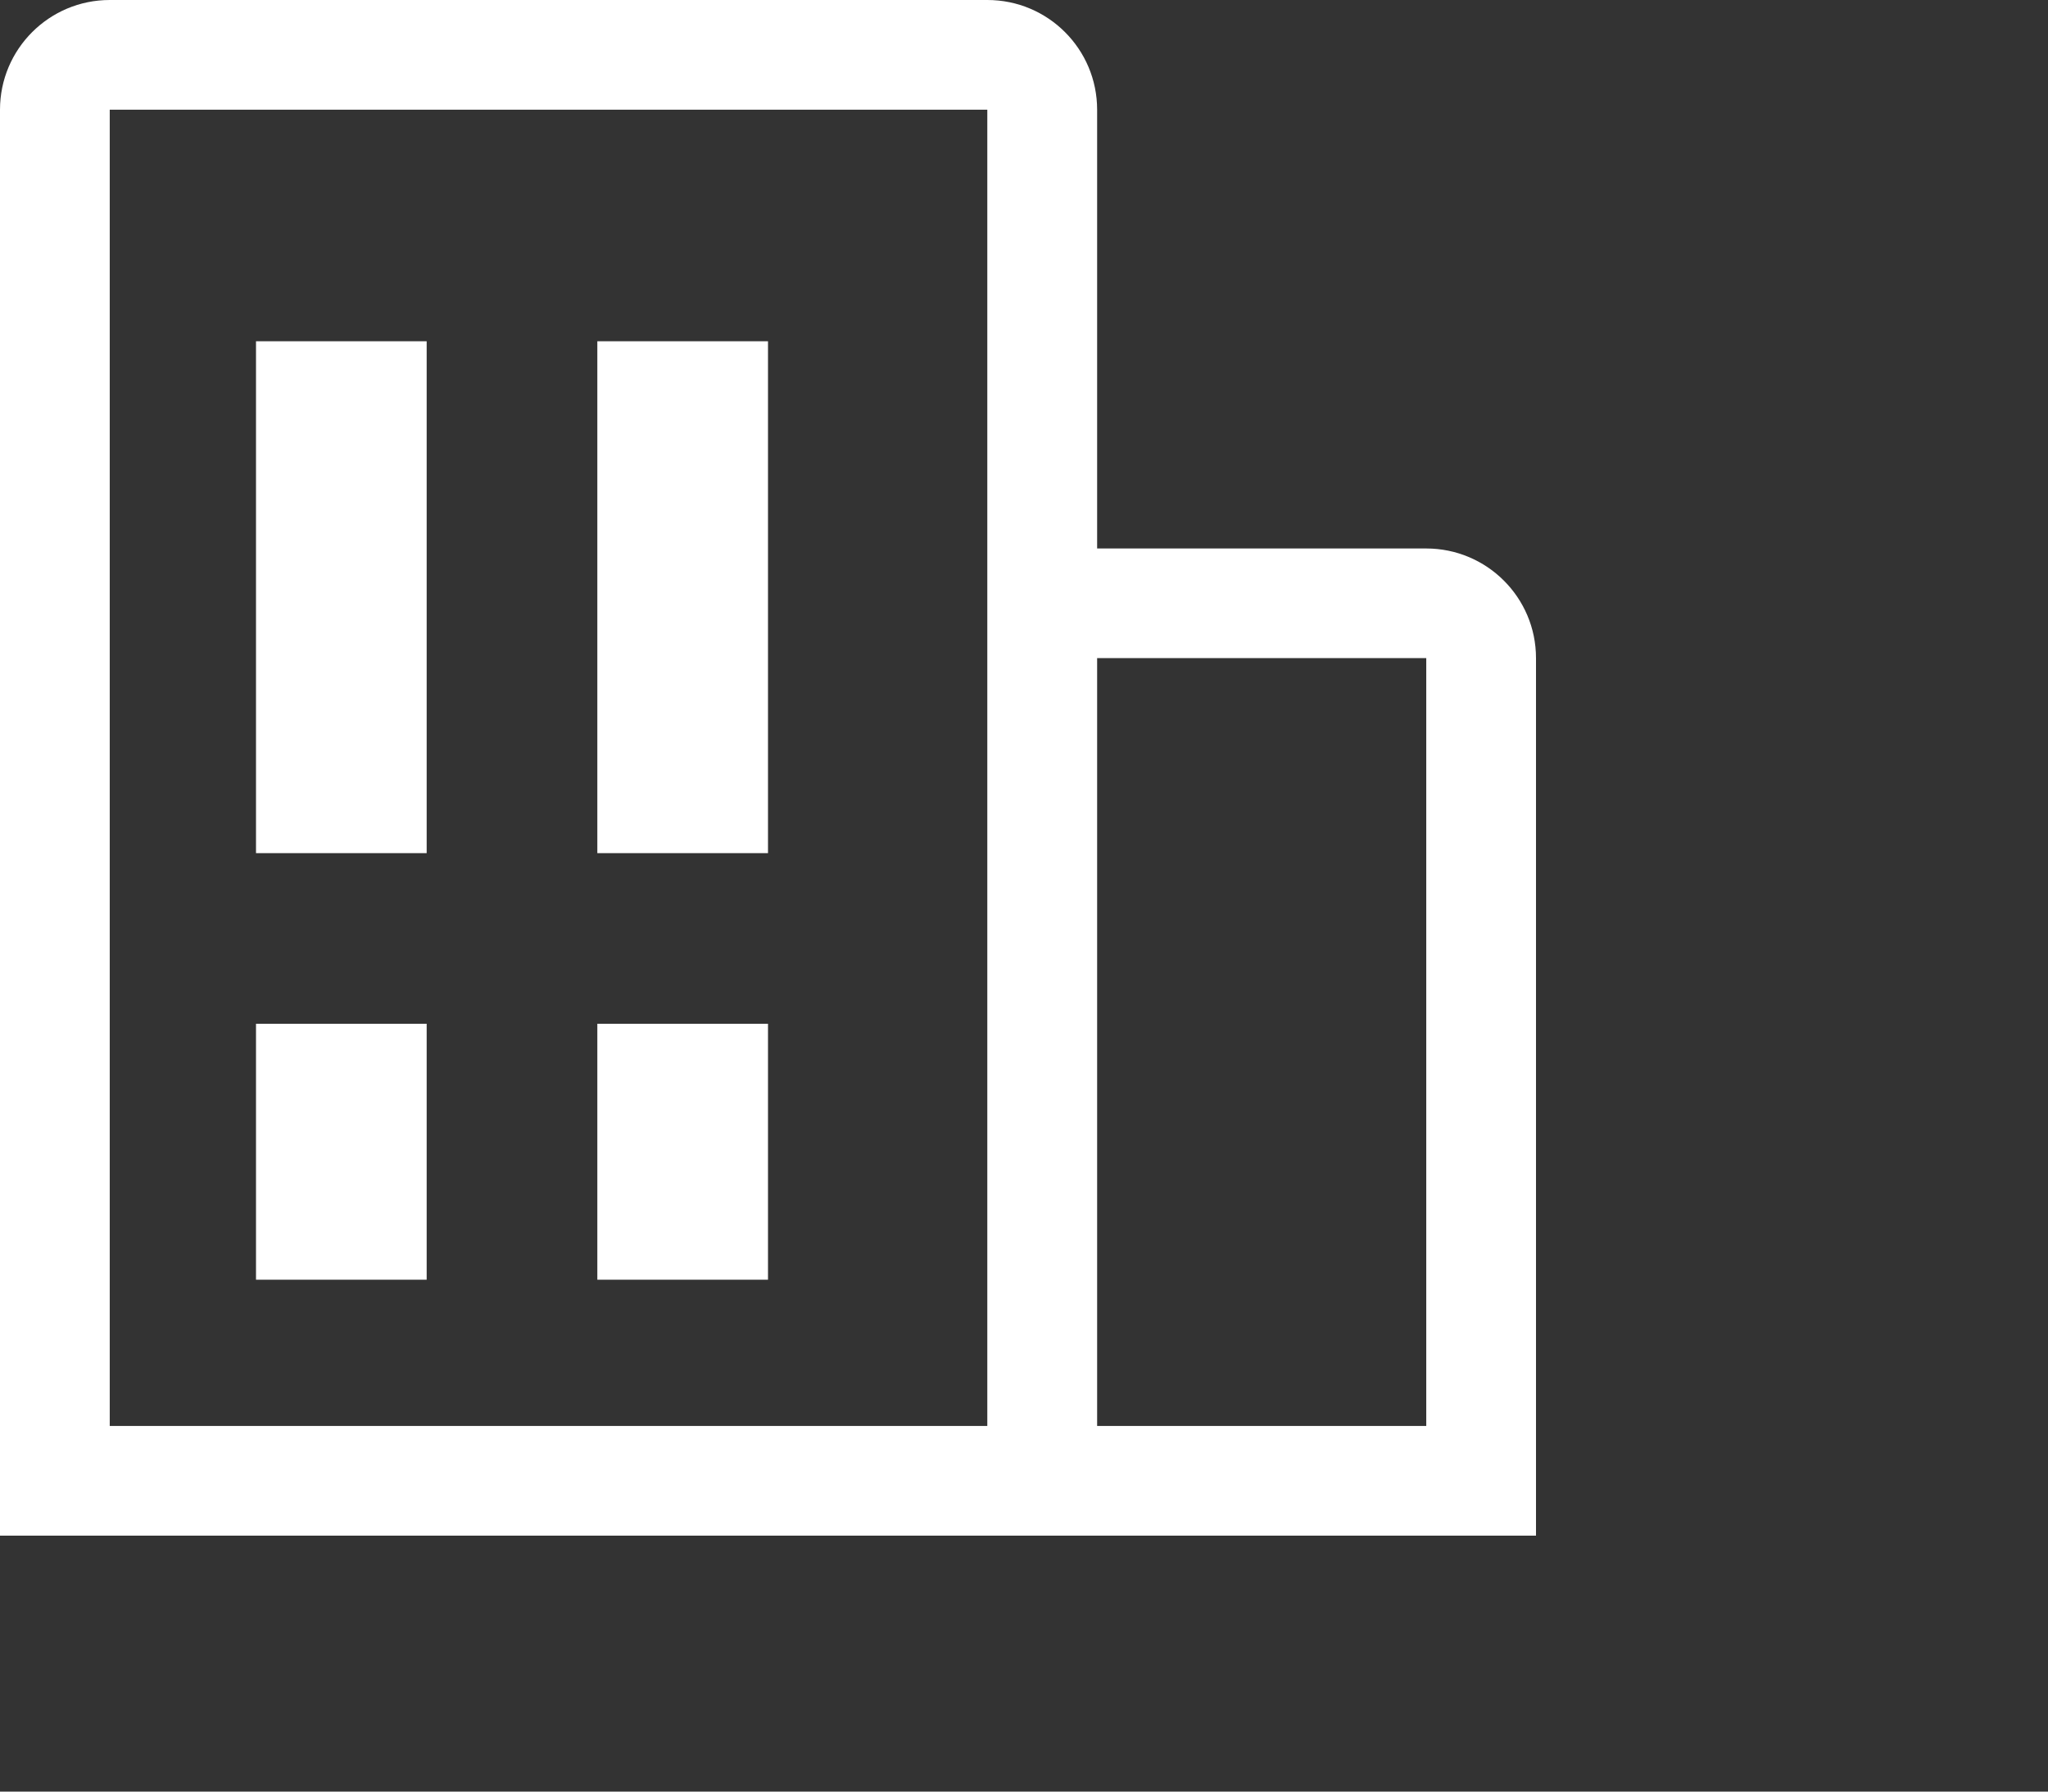
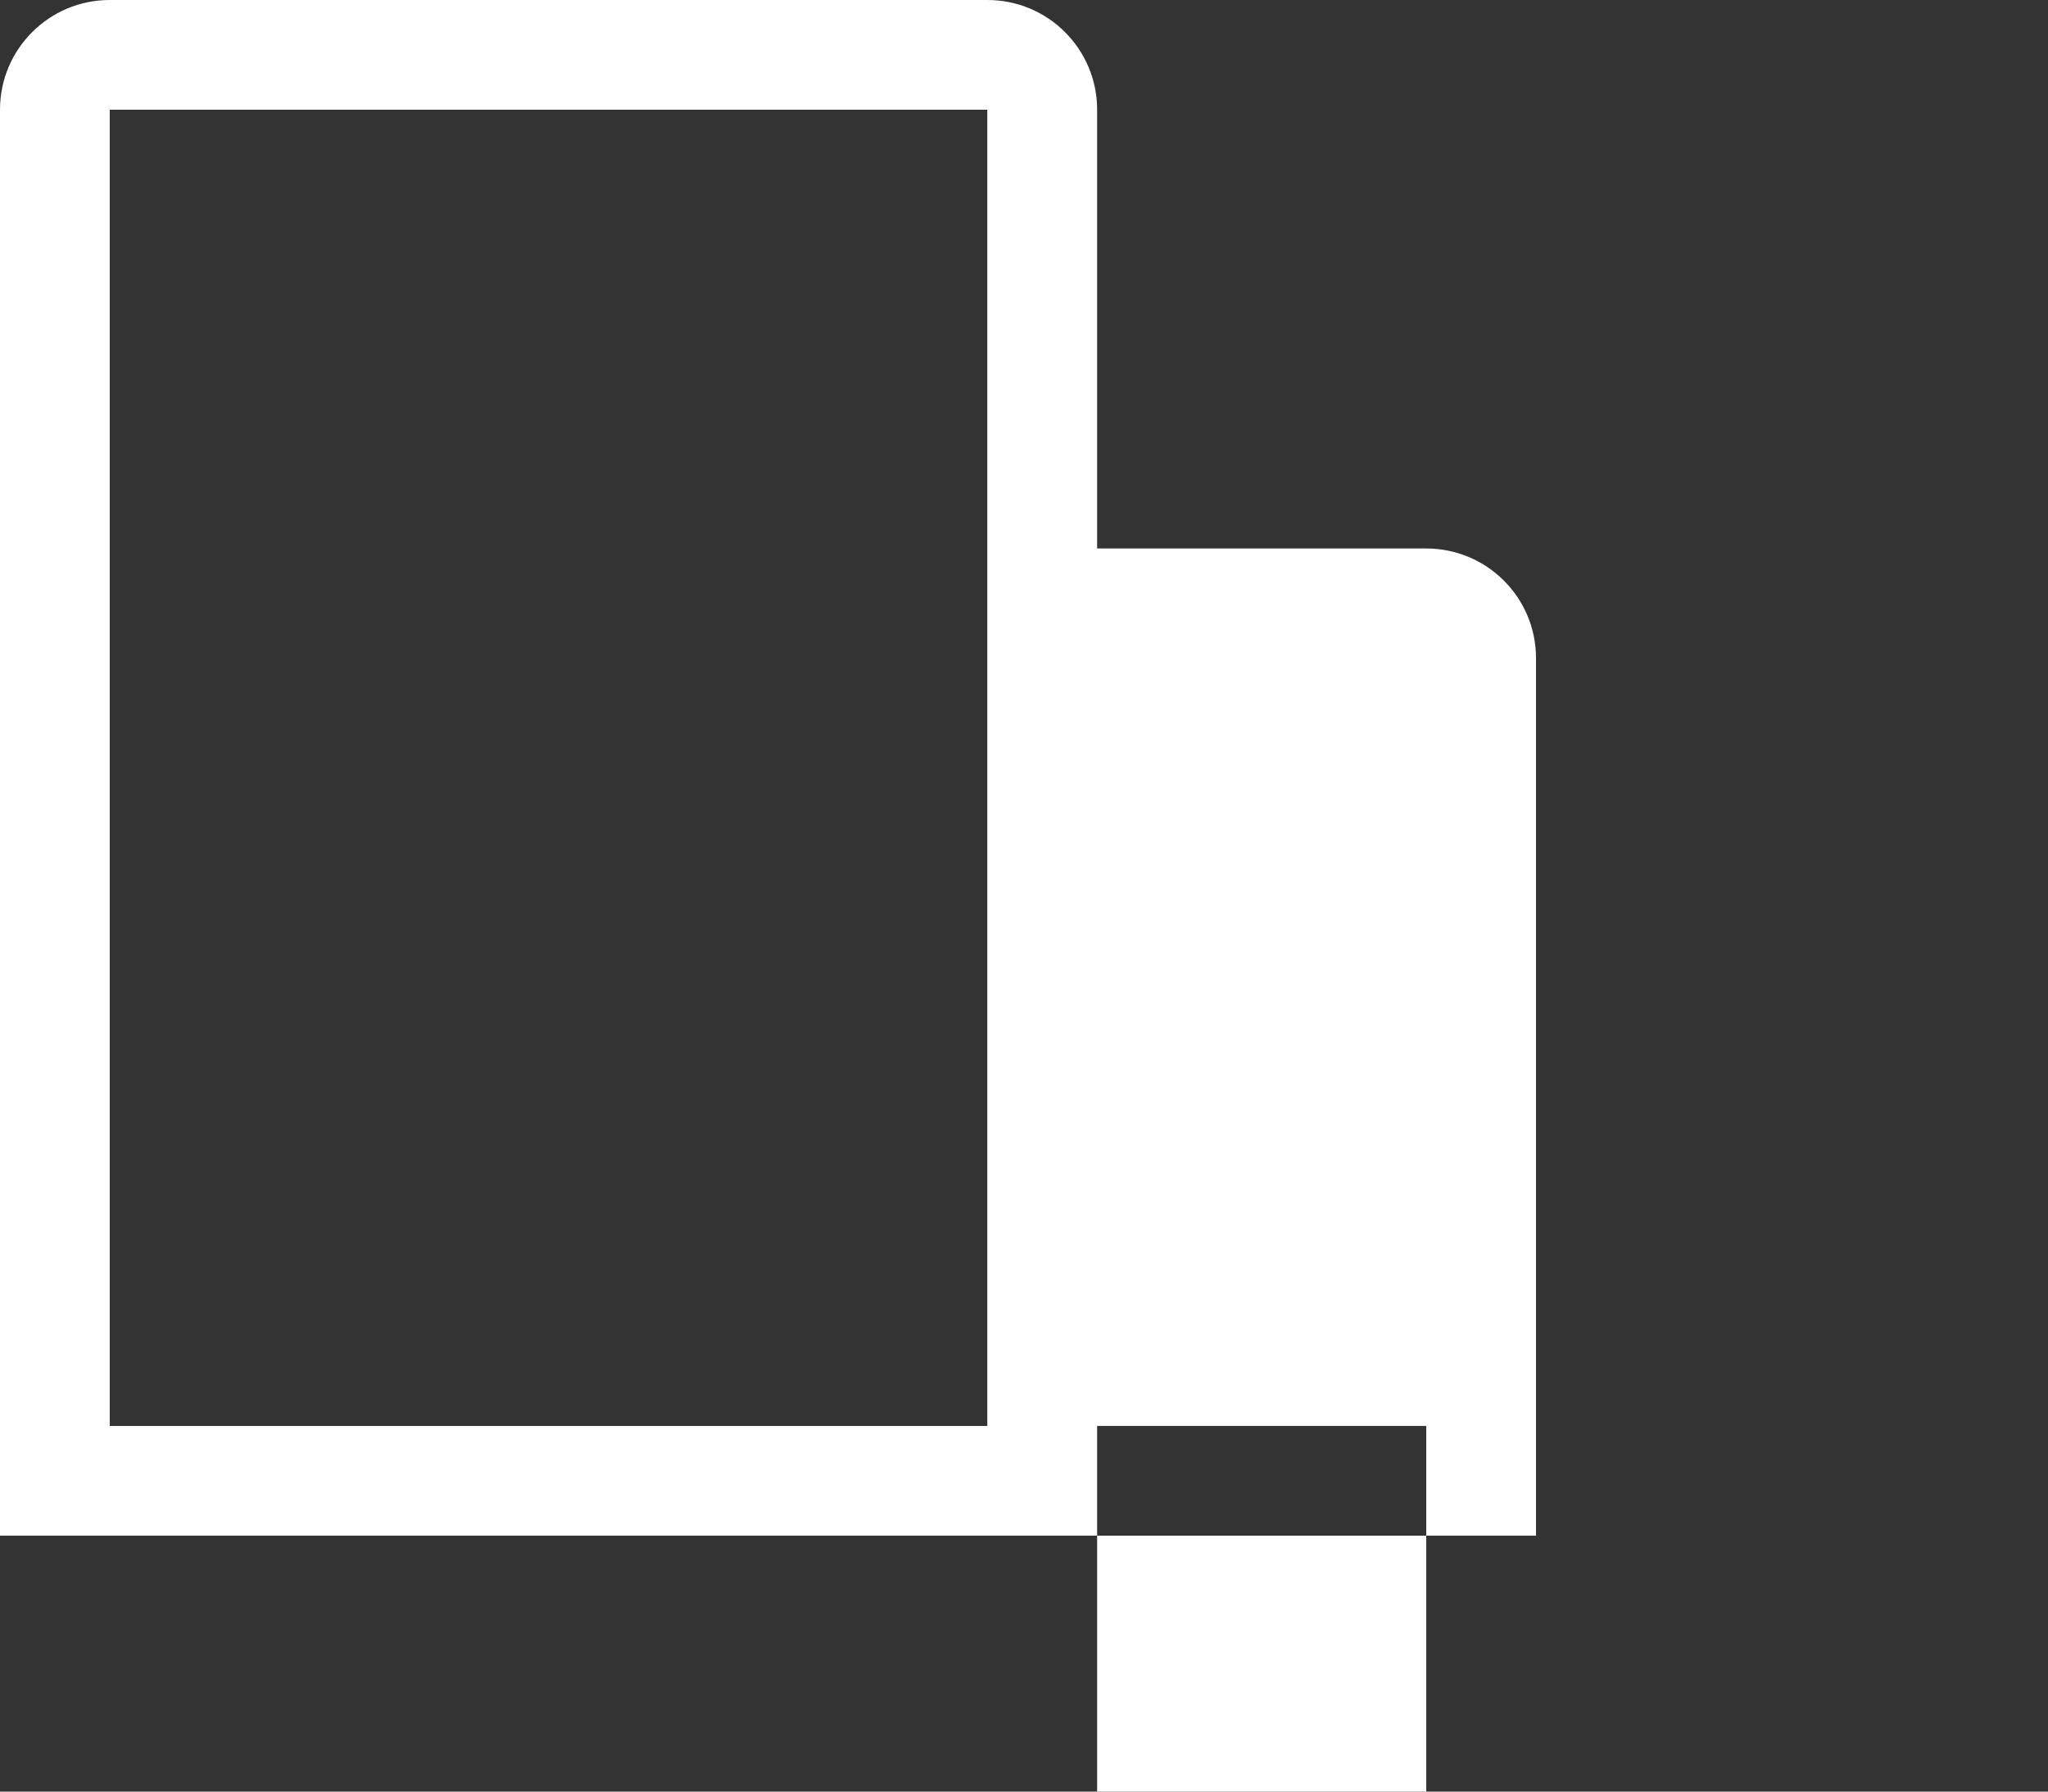
<svg xmlns="http://www.w3.org/2000/svg" width="24" height="21">
  <rect width="100%" height="100%" fill="#333333" stroke="none" />
  <g fill="none" fill-rule="evenodd">
-     <path fill="#FFF" fill-rule="nonzero" d="M3 4h2v3H3zm0 3h2v3H3zm4-3h2v3H7zm0 3h2v3H7zm-4 5h2v3H3zm4 0h2v3H7z" />
-     <path d="M18 7.714c0-.71-.576-1.285-1.286-1.285h-3.857V1.286c0-.71-.575-1.286-1.286-1.286H1.286C.576 0 0 .576 0 1.286V18h18V7.714zM1.286 1.286H11.57v15.428H1.286V1.286zm11.571 15.428v-9h3.857v9h-3.857z" fill="#FFF" fill-rule="nonzero" />
-     <path d="M3 0h21v21H3z" />
+     <path d="M18 7.714c0-.71-.576-1.285-1.286-1.285h-3.857V1.286c0-.71-.575-1.286-1.286-1.286H1.286C.576 0 0 .576 0 1.286V18h18V7.714zM1.286 1.286H11.57v15.428H1.286V1.286zm11.571 15.428h3.857v9h-3.857z" fill="#FFF" fill-rule="nonzero" />
  </g>
</svg>